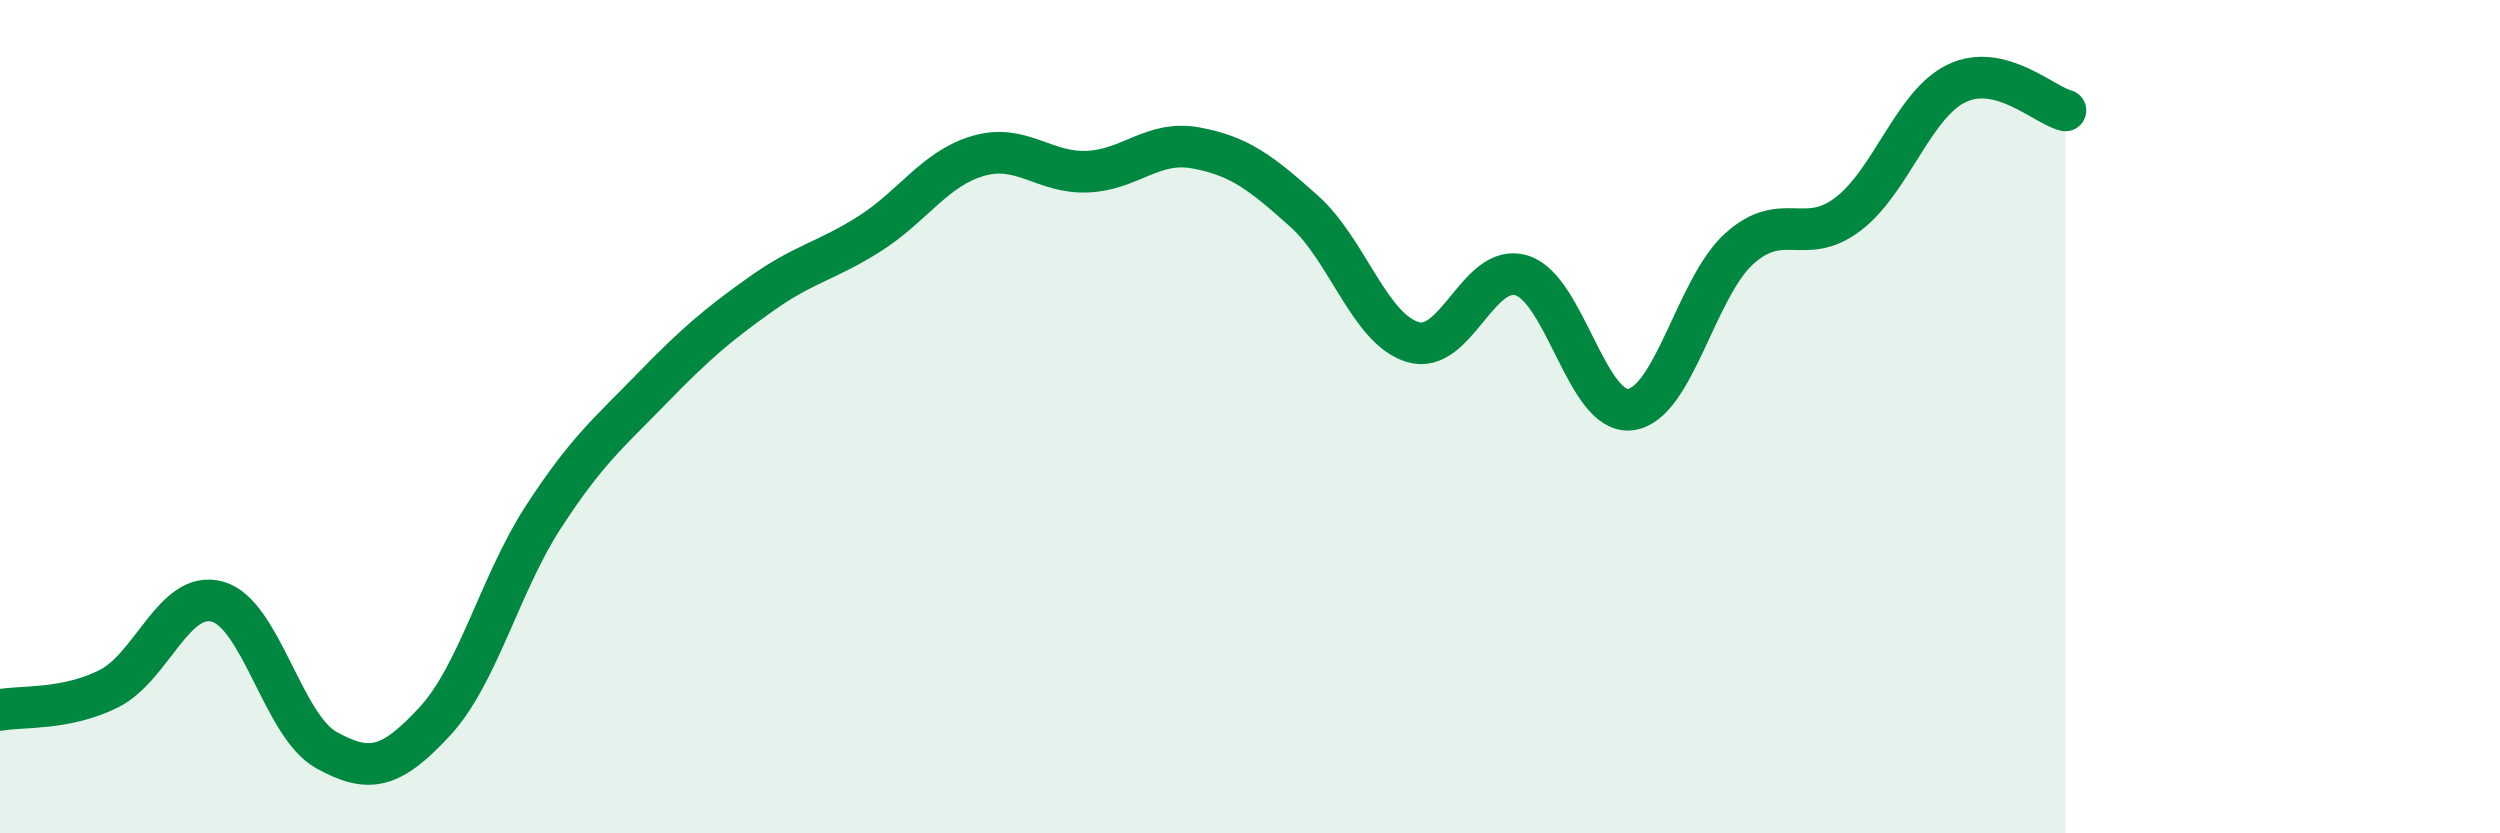
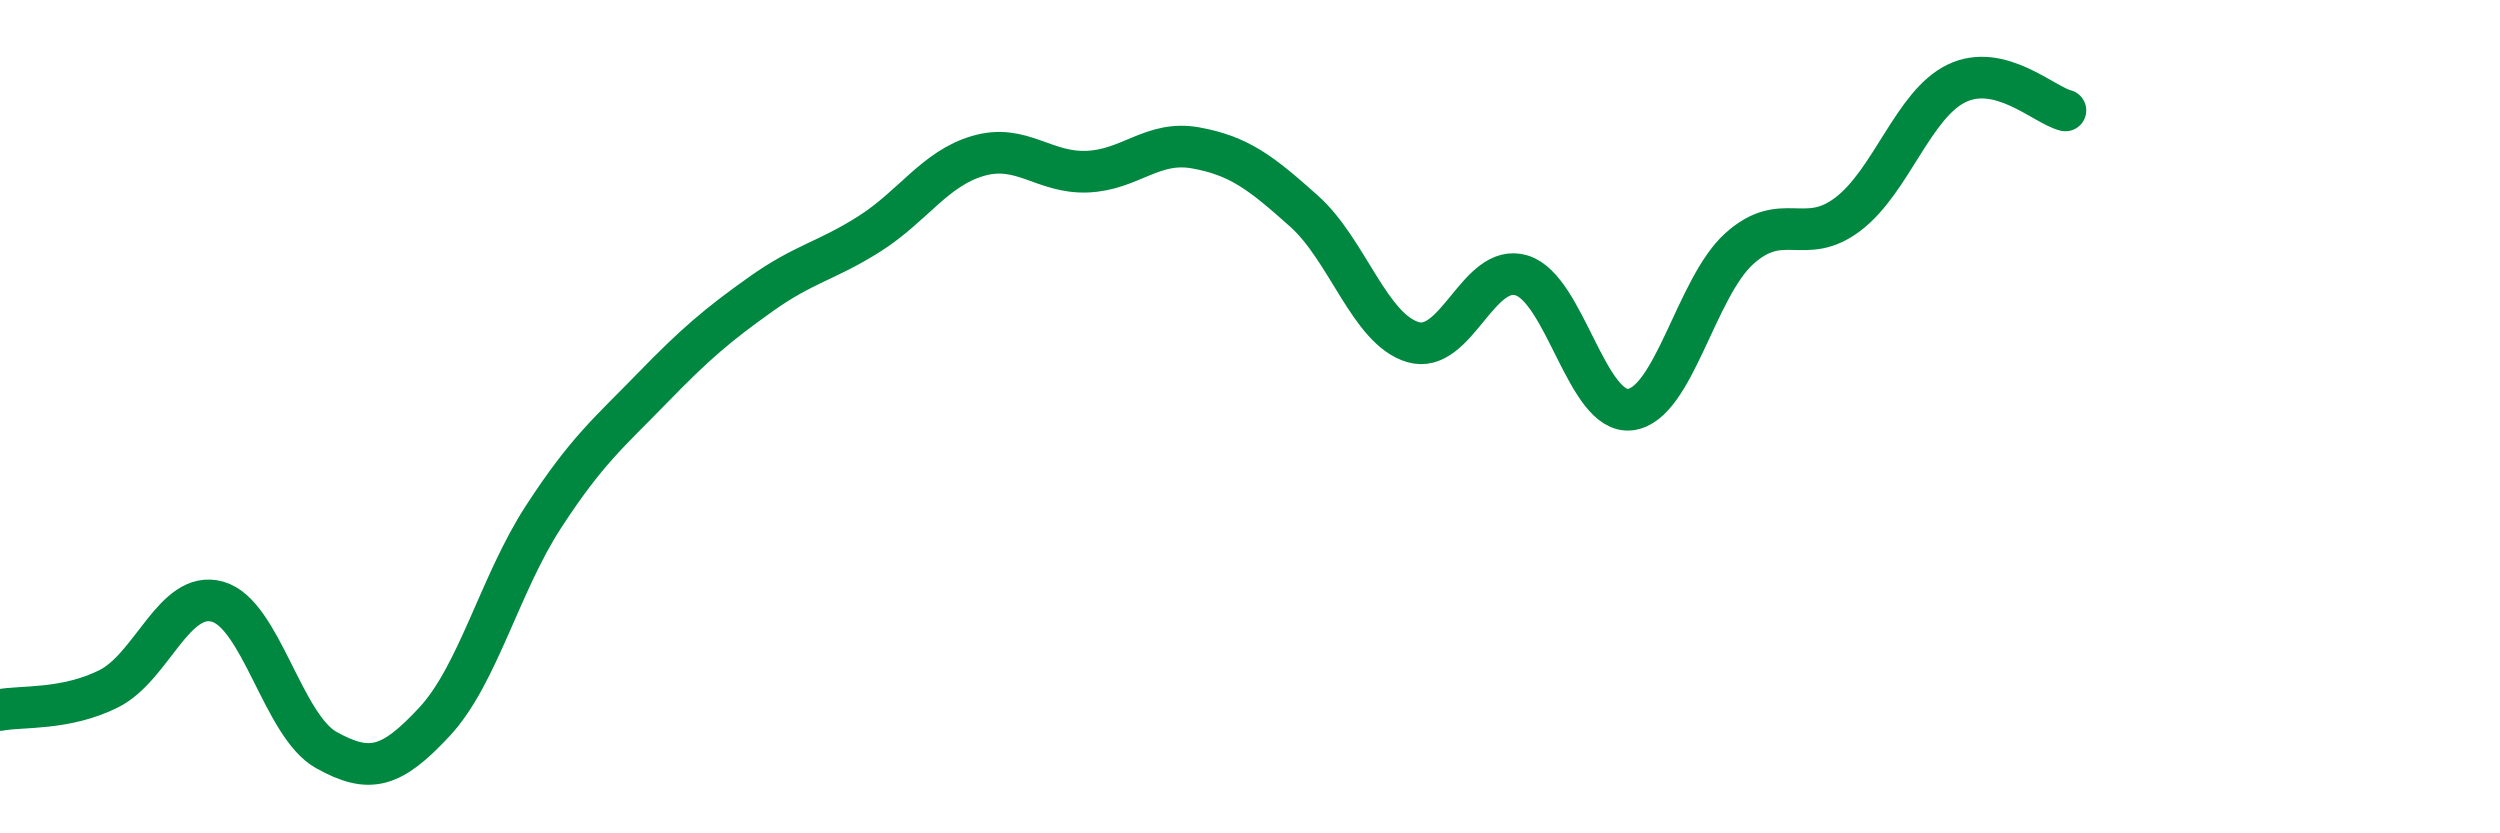
<svg xmlns="http://www.w3.org/2000/svg" width="60" height="20" viewBox="0 0 60 20">
-   <path d="M 0,17.04 C 0.52,16.94 1.57,17.05 2.61,16.53 C 3.65,16.01 4.18,14.15 5.22,14.44 C 6.26,14.73 6.79,17.42 7.83,18 C 8.87,18.58 9.39,18.44 10.43,17.32 C 11.47,16.2 12,14.01 13.04,12.41 C 14.08,10.81 14.61,10.39 15.65,9.32 C 16.69,8.25 17.22,7.8 18.26,7.06 C 19.3,6.32 19.83,6.27 20.87,5.61 C 21.91,4.95 22.44,4.04 23.48,3.74 C 24.52,3.44 25.05,4.16 26.09,4.12 C 27.13,4.08 27.66,3.36 28.7,3.55 C 29.74,3.74 30.26,4.14 31.3,5.07 C 32.34,6 32.87,7.9 33.91,8.21 C 34.95,8.52 35.48,6.29 36.52,6.61 C 37.56,6.93 38.09,9.96 39.13,9.83 C 40.17,9.7 40.7,6.91 41.74,5.97 C 42.78,5.03 43.31,5.93 44.35,5.14 C 45.39,4.35 45.92,2.5 46.96,2 C 48,1.5 49.05,2.52 49.57,2.65L49.57 20L0 20Z" fill="#008740" opacity="0.1" stroke-linecap="round" stroke-linejoin="round" />
  <path d="M 0,17.04 C 0.52,16.94 1.57,17.05 2.61,16.53 C 3.65,16.01 4.18,14.15 5.22,14.44 C 6.26,14.73 6.79,17.42 7.83,18 C 8.87,18.58 9.39,18.44 10.43,17.32 C 11.47,16.2 12,14.01 13.04,12.41 C 14.08,10.81 14.61,10.39 15.65,9.32 C 16.69,8.25 17.22,7.8 18.26,7.06 C 19.3,6.32 19.83,6.27 20.87,5.61 C 21.91,4.95 22.44,4.04 23.48,3.74 C 24.52,3.44 25.05,4.16 26.09,4.12 C 27.13,4.08 27.66,3.36 28.7,3.55 C 29.74,3.74 30.26,4.14 31.3,5.07 C 32.34,6 32.87,7.9 33.91,8.21 C 34.95,8.52 35.48,6.29 36.52,6.61 C 37.56,6.93 38.09,9.96 39.13,9.83 C 40.17,9.7 40.7,6.91 41.74,5.97 C 42.78,5.03 43.31,5.93 44.35,5.14 C 45.39,4.35 45.92,2.5 46.96,2 C 48,1.5 49.05,2.52 49.57,2.65" stroke="#008740" stroke-width="1" fill="none" stroke-linecap="round" stroke-linejoin="round" />
</svg>